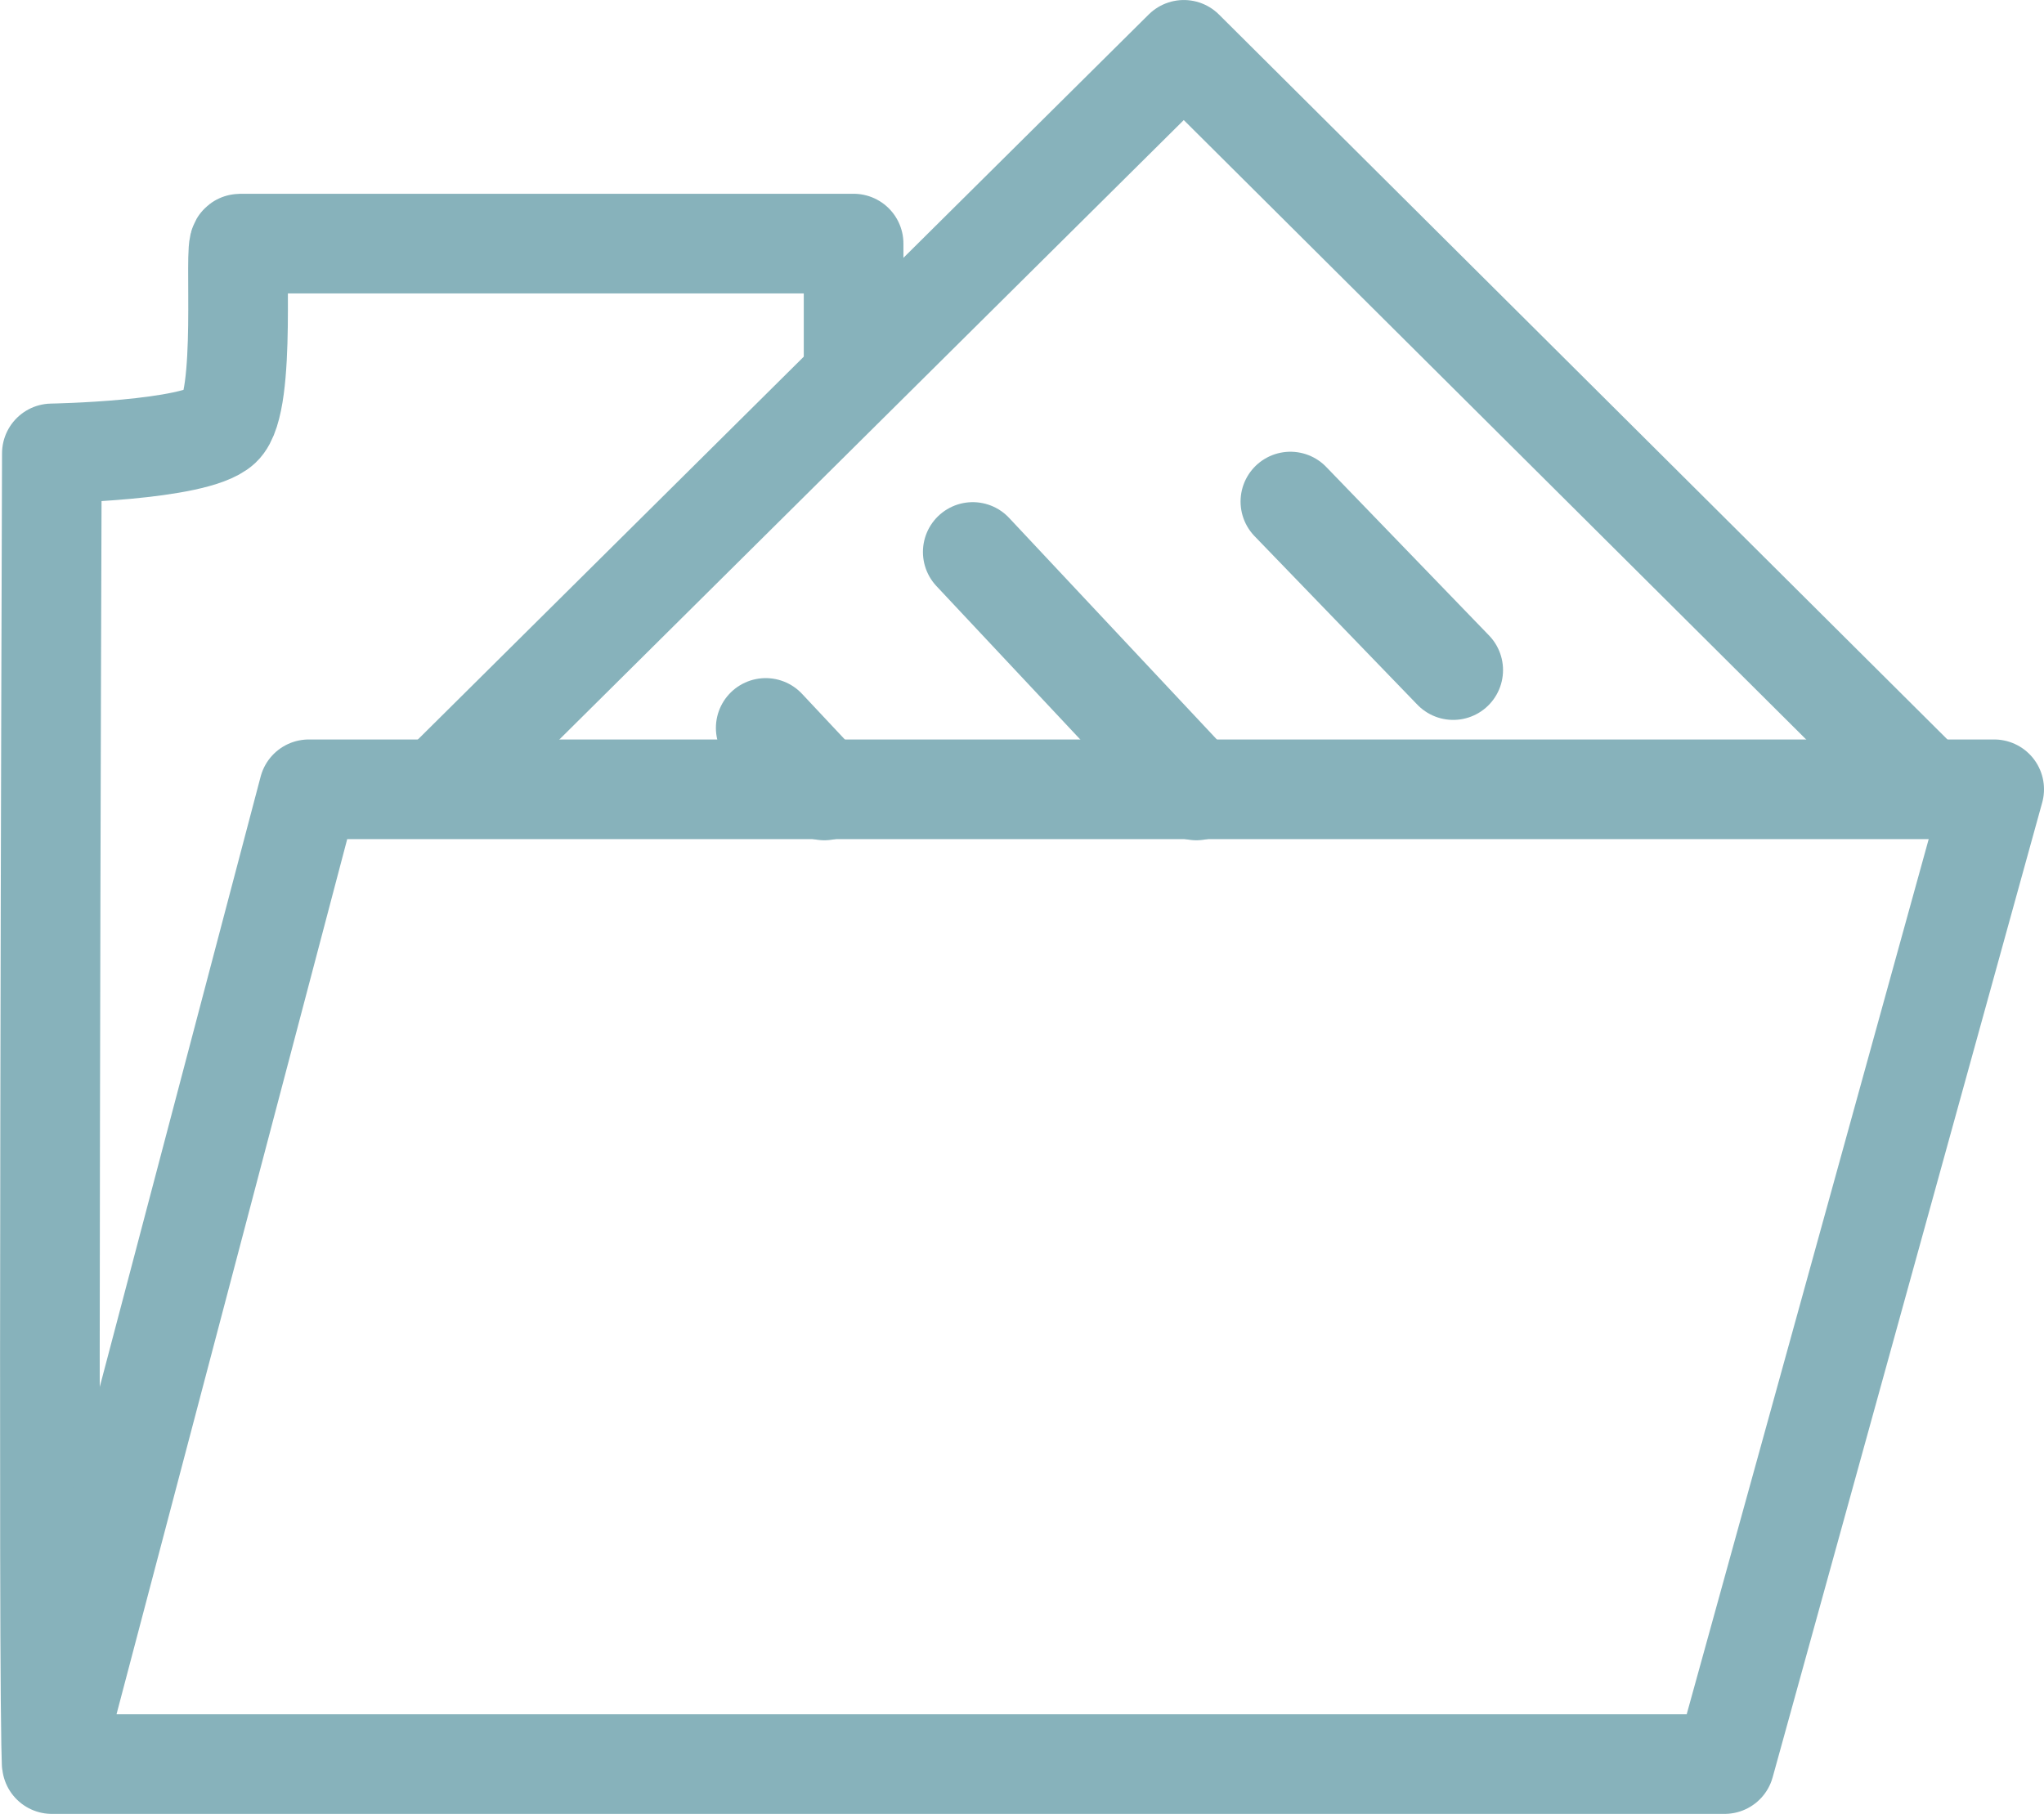
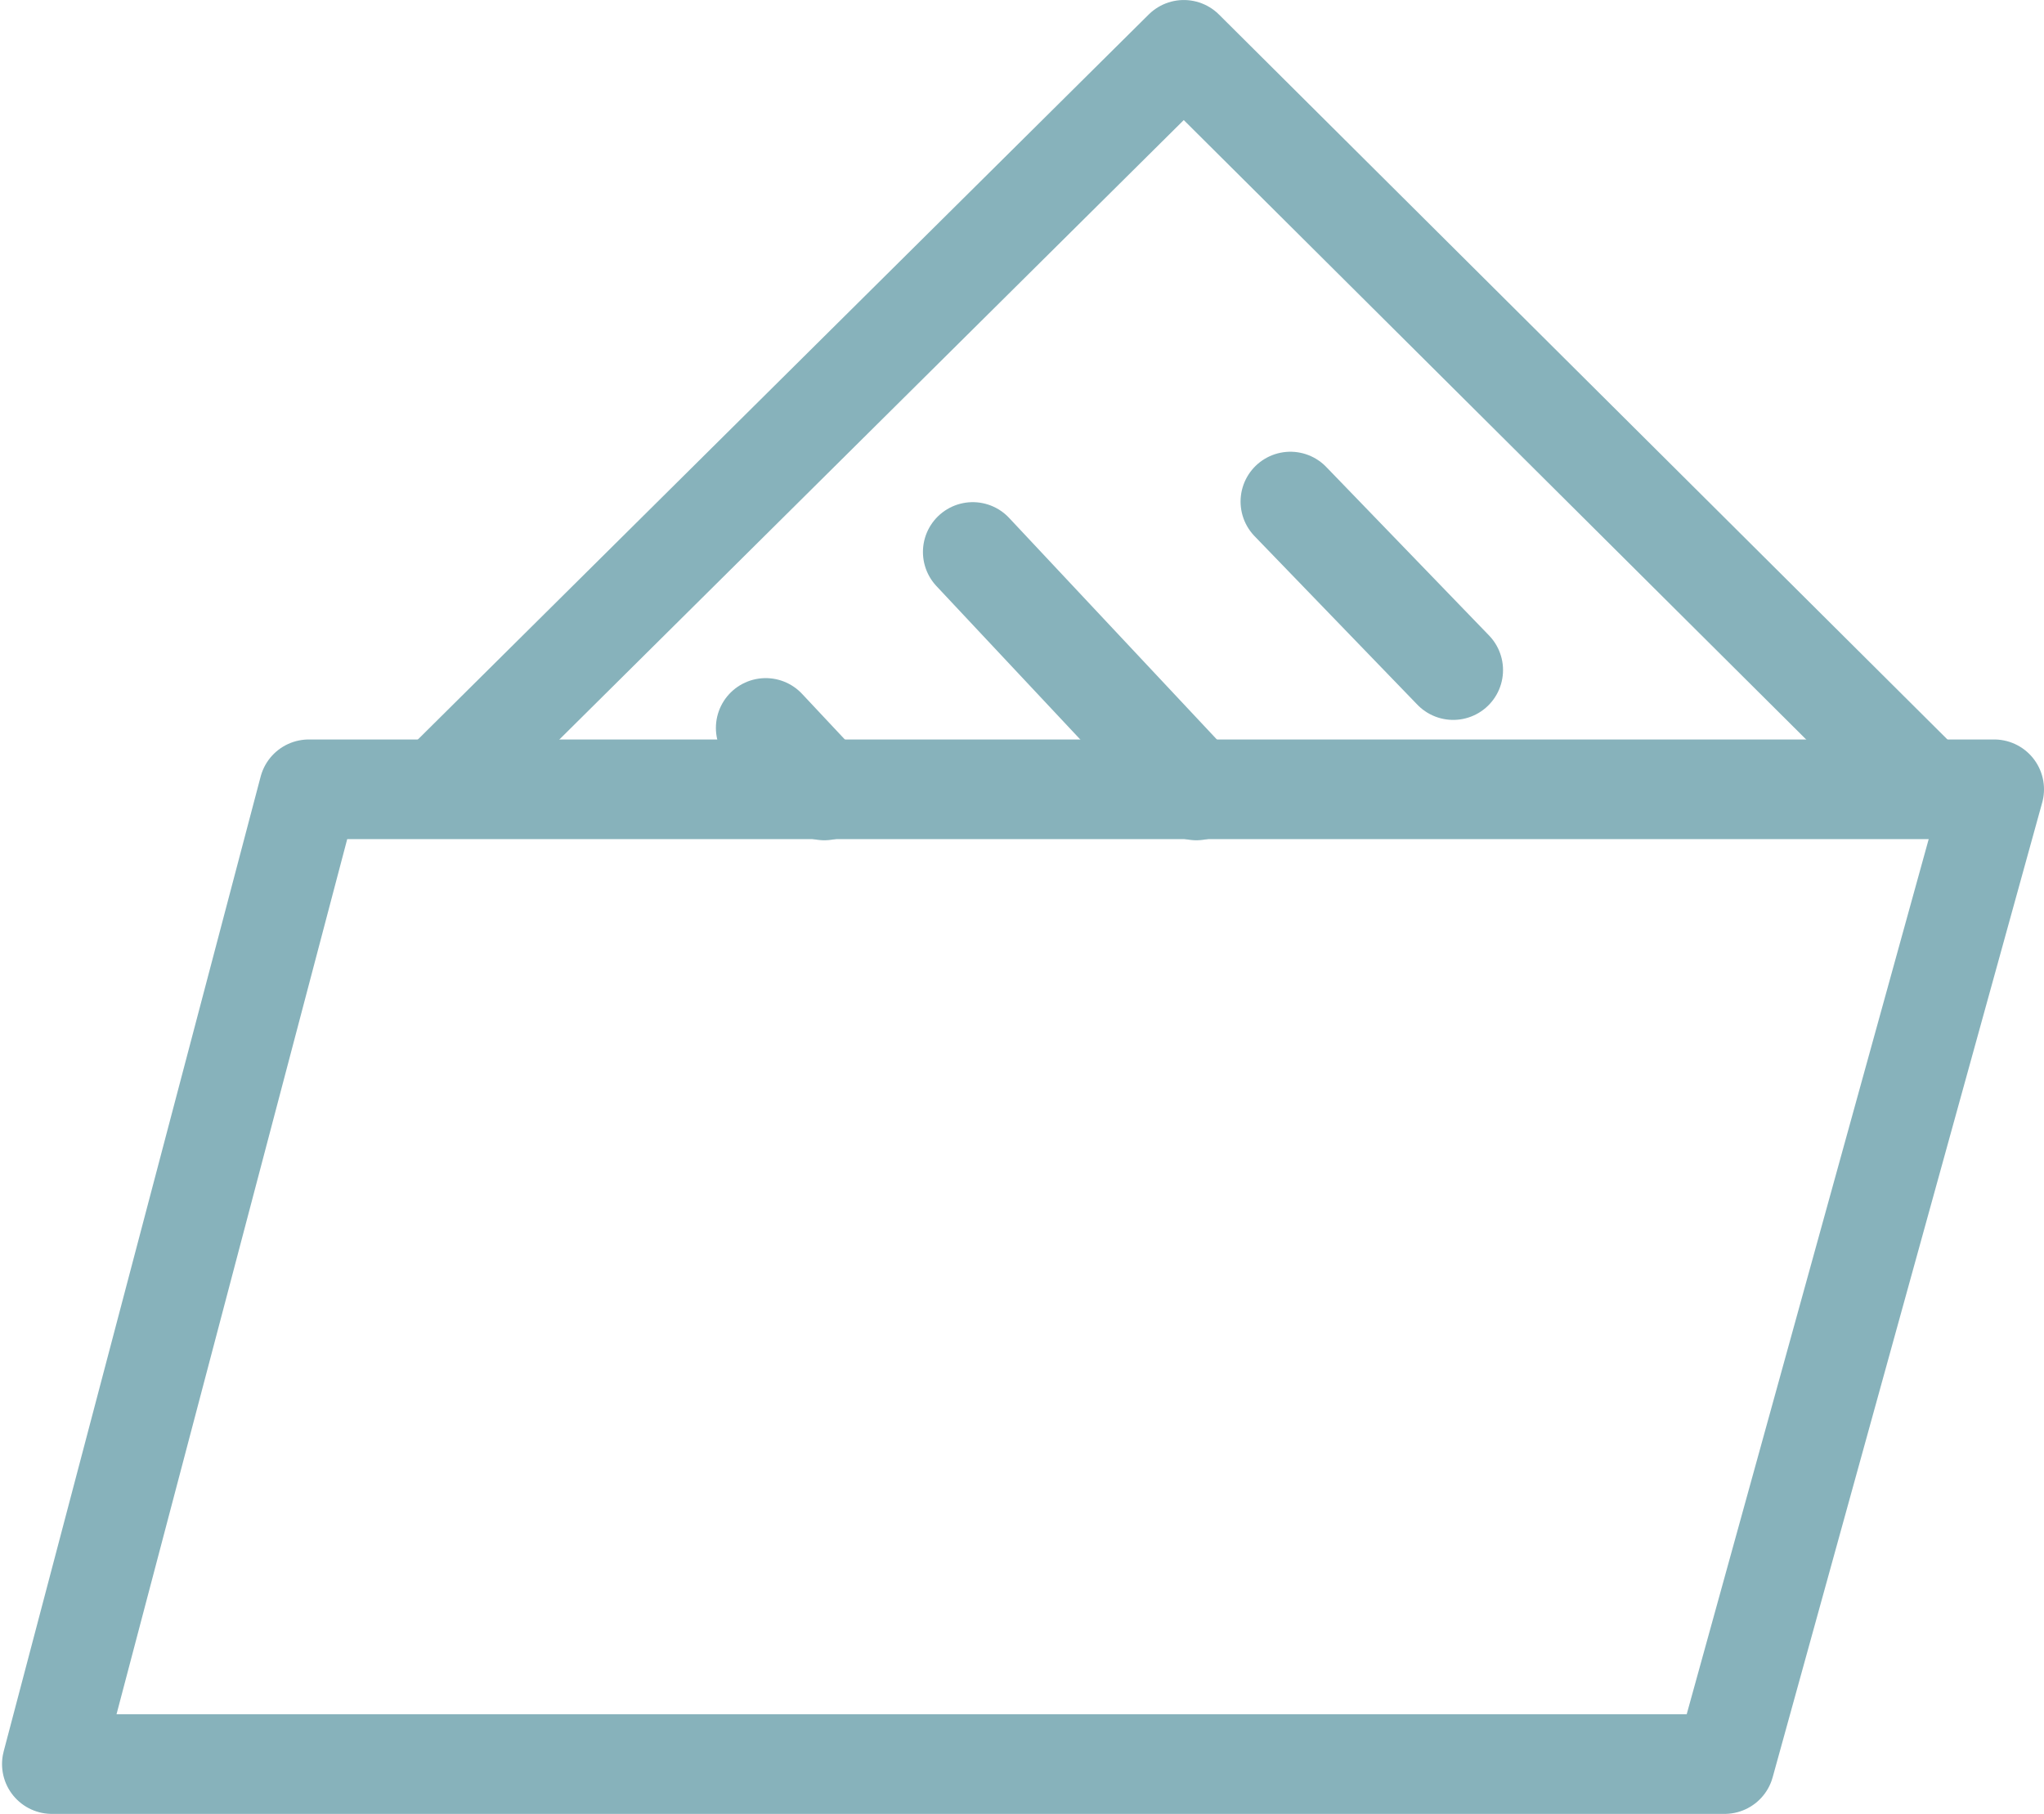
<svg xmlns="http://www.w3.org/2000/svg" width="102.557" height="91.024" viewBox="0 0 102.557 91.024">
  <g id="_2" data-name="2" transform="translate(-535.676 -365.808)">
-     <path id="Path_84" data-name="Path 84" d="M4522.278,463.329c-.216-1.852-.013-61.871,0-65.747v-.025s7.18-.118,8.5-1.345.6-9.183.947-9.183h30.78v6.5" transform="translate(-3984 -8.997)" fill="none" stroke="#87b2bb" stroke-linejoin="round" stroke-width="5" />
    <path id="Path_83" data-name="Path 83" d="M4559.714,405.416l37.4-37.107,37.281,37.107" transform="translate(-4002.04 0)" fill="none" stroke="#87b2bb" stroke-linejoin="round" stroke-width="5" />
    <path id="Path_85" data-name="Path 85" d="M4642.015,411.952l8.169,8.457" transform="translate(-4041.594 -20.975)" fill="none" stroke="#87b2bb" stroke-linecap="round" stroke-width="5" />
    <path id="Path_86" data-name="Path 86" d="M4611.332,416.825l11.219,11.967" transform="translate(-4026.848 -23.318)" fill="none" stroke="#87b2bb" stroke-linecap="round" stroke-width="5" />
    <path id="Path_87" data-name="Path 87" d="M4611.332,416.825l2.941,3.137" transform="translate(-4037.236 -14.488)" fill="none" stroke="#87b2bb" stroke-linecap="round" stroke-width="5" />
    <path id="Path_82" data-name="Path 82" d="M4606.3,488.669H4522.37l12.893-48.916h84.562Z" transform="translate(-3984.092 -34.337)" fill="none" stroke="#87b2bb" stroke-linejoin="round" stroke-width="5" />
  </g>
</svg>